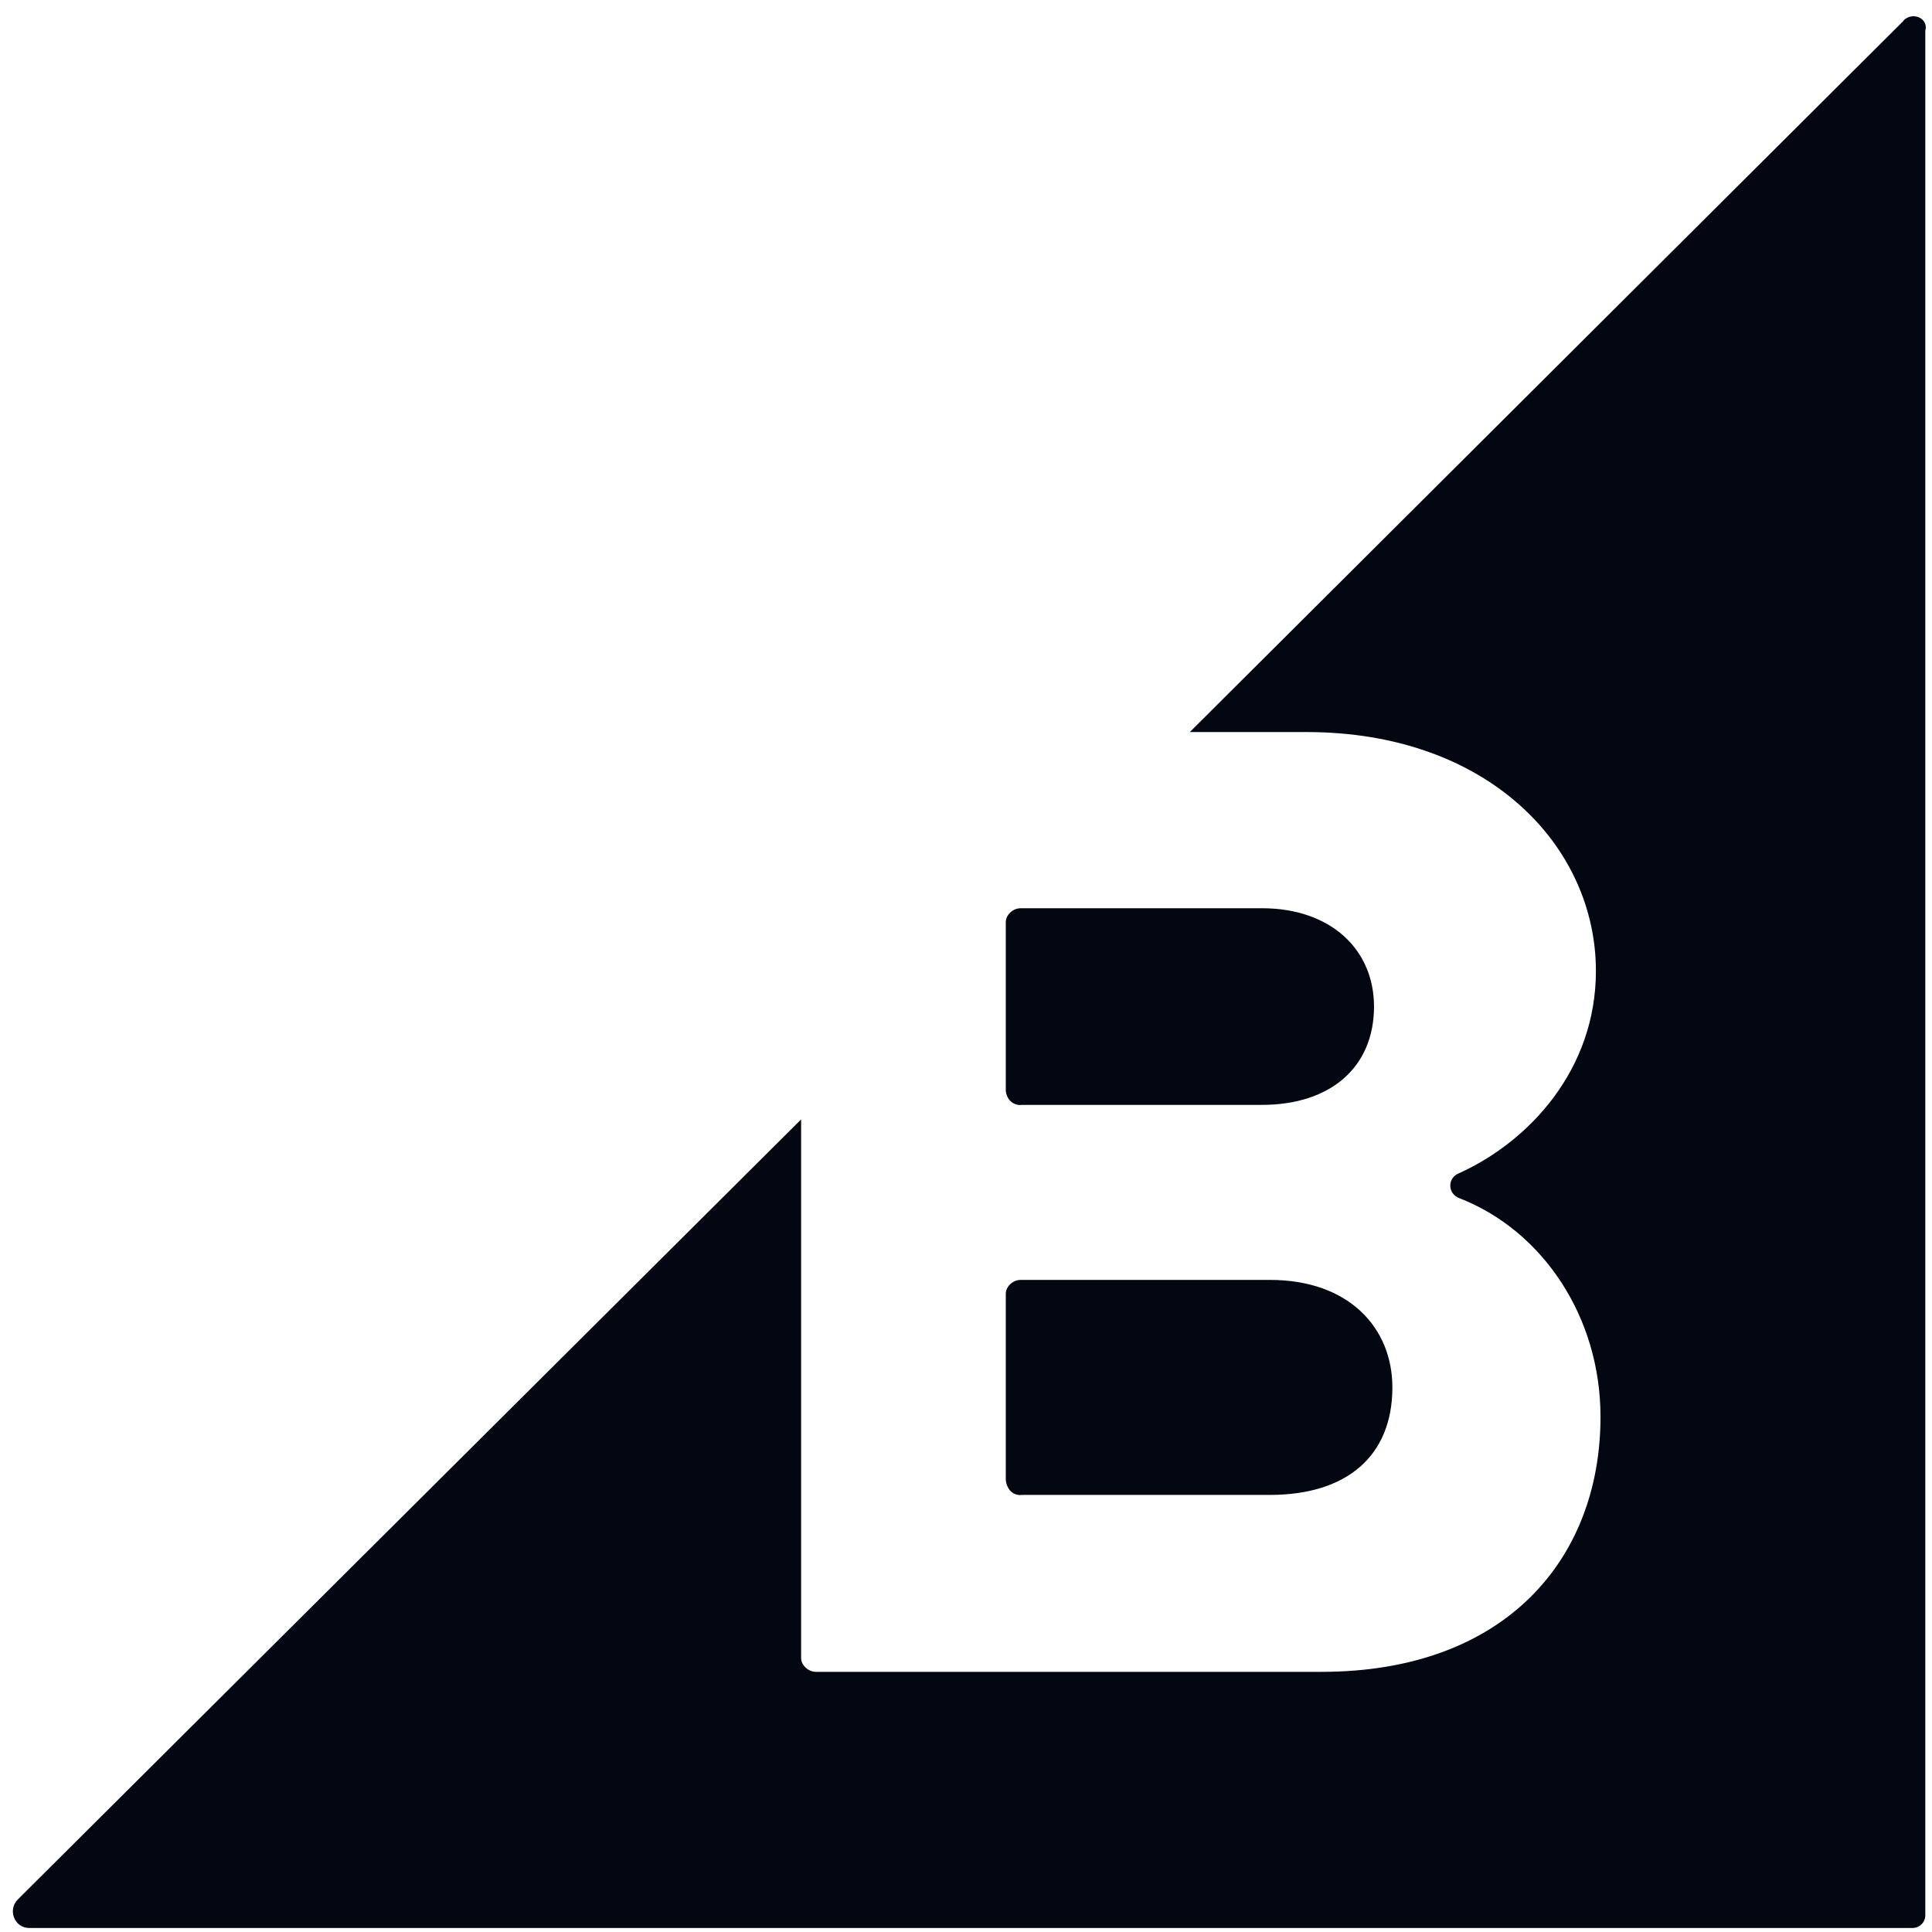
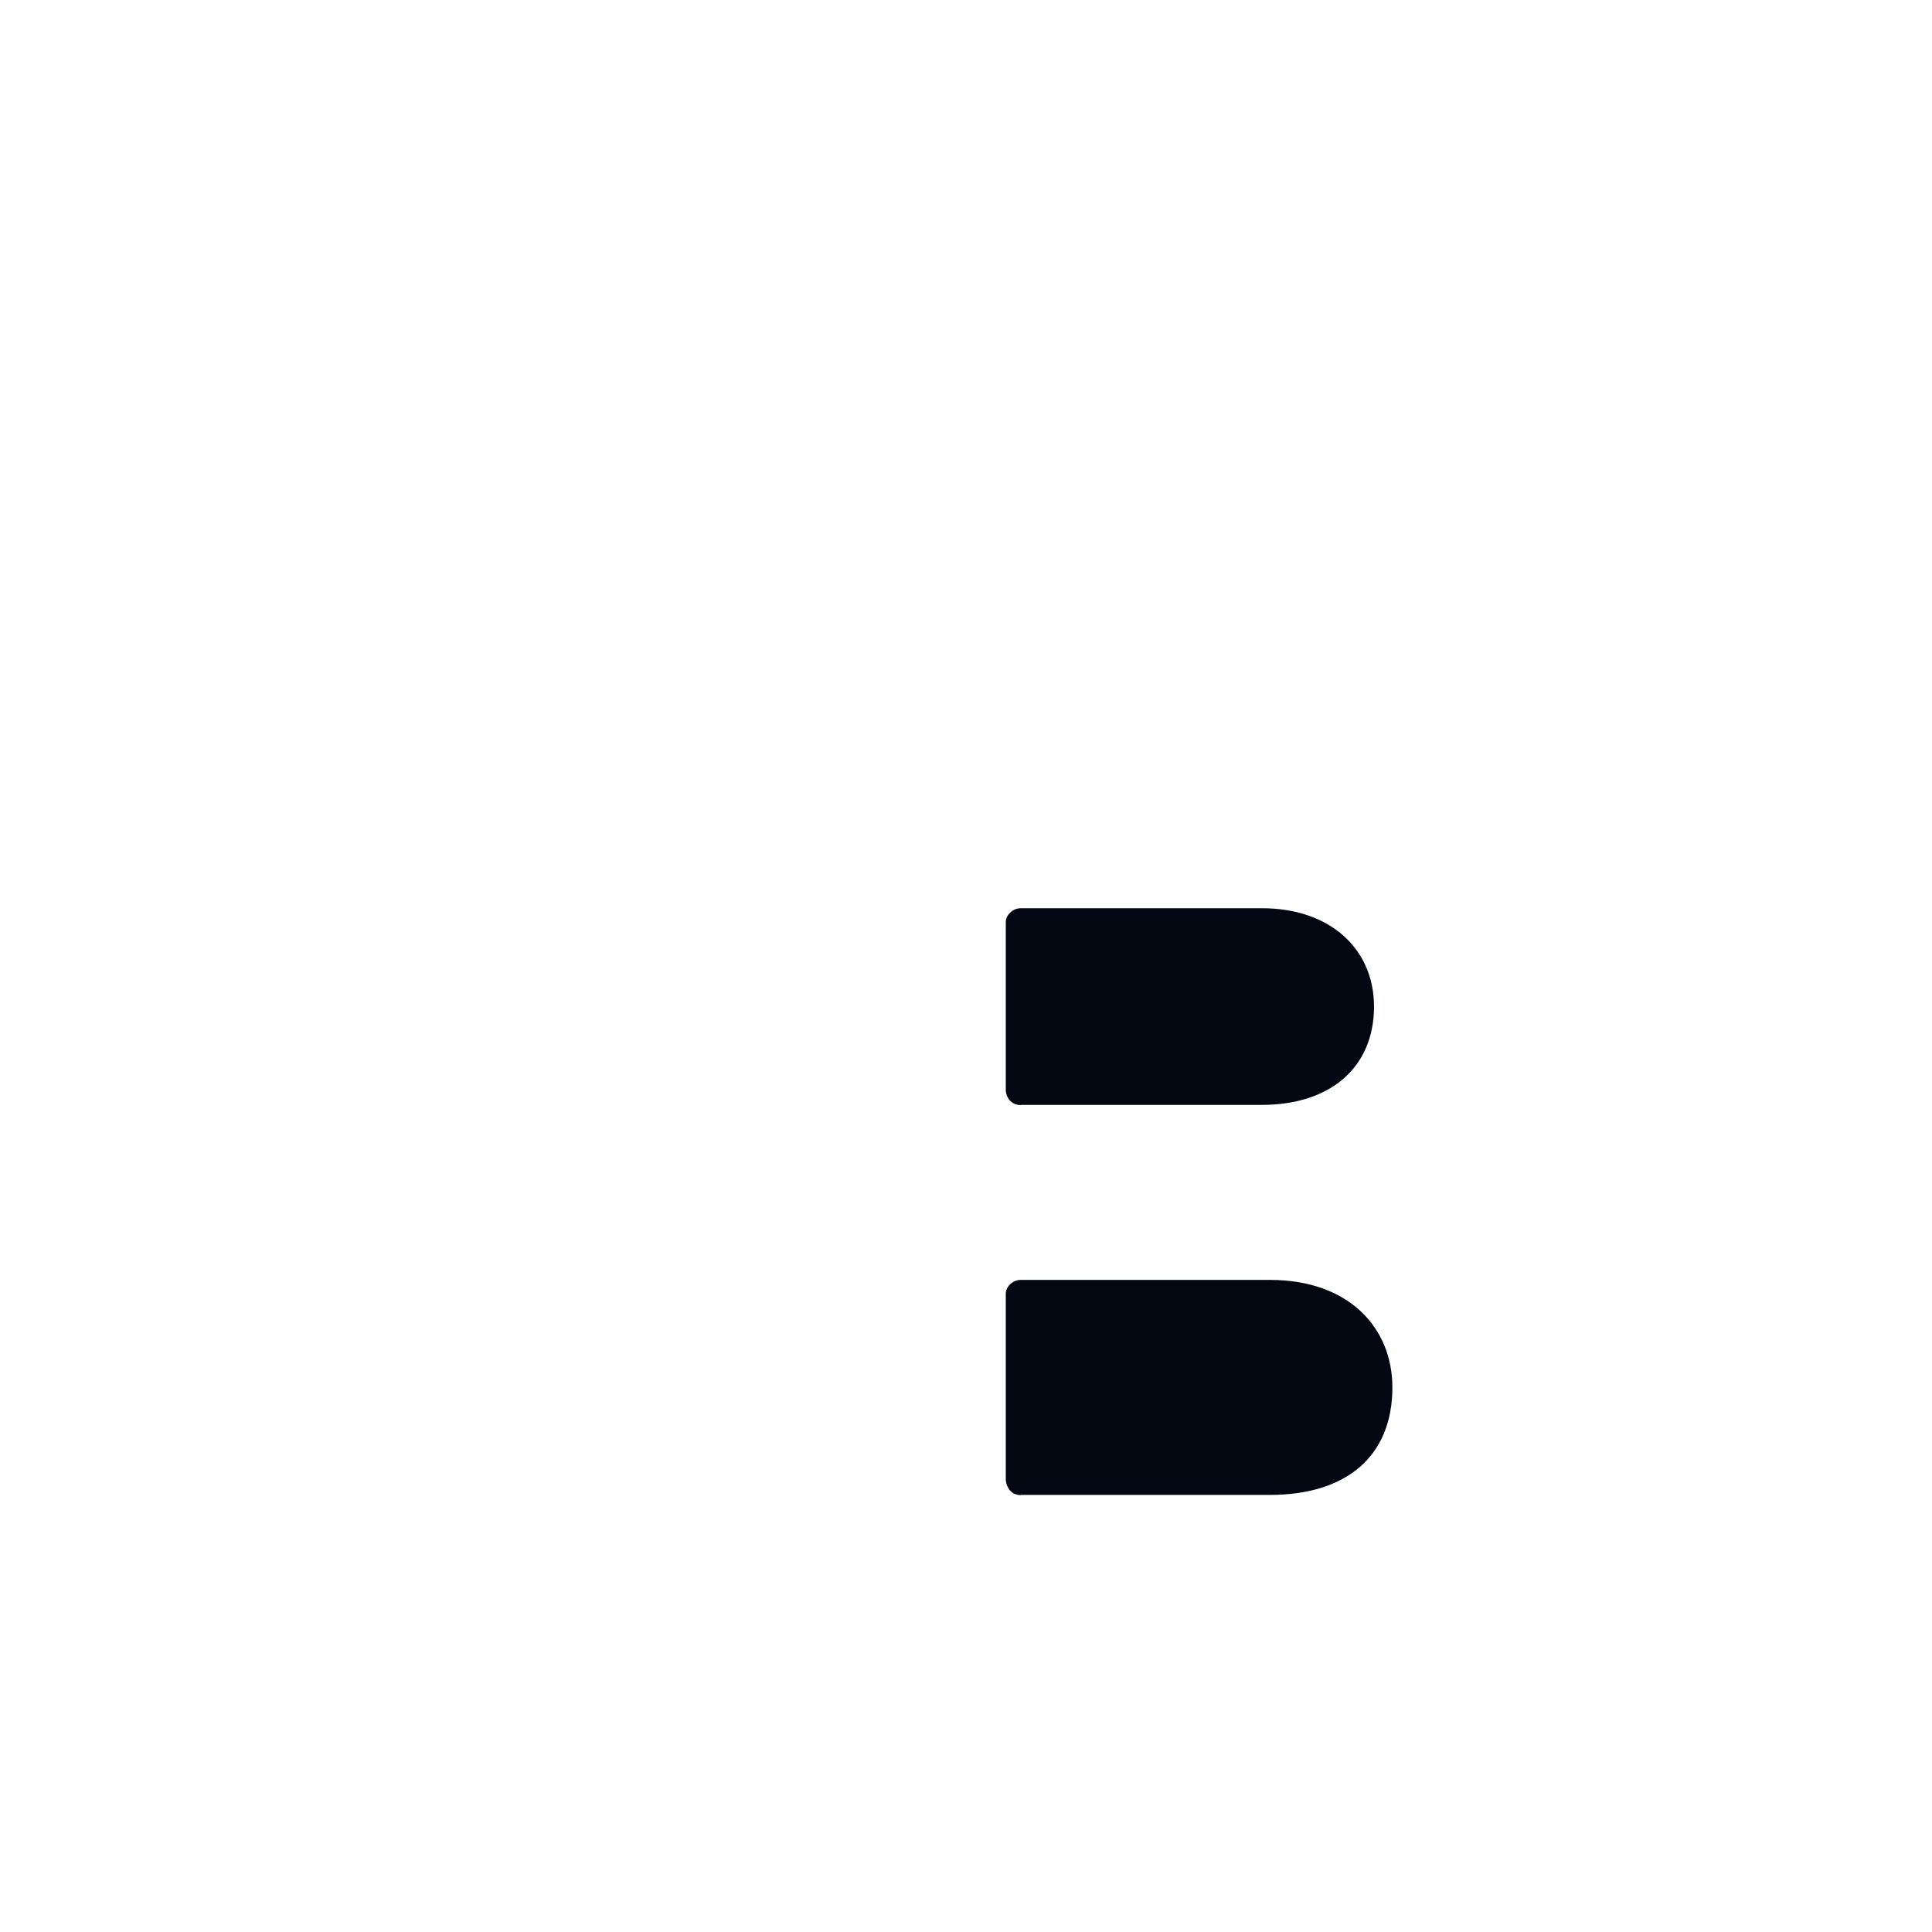
<svg xmlns="http://www.w3.org/2000/svg" width="101" height="101" viewBox="0 0 101 101" fill="none">
  <path d="M53.36 57.76H65.97C69.56 57.76 71.83 55.79 71.83 52.62C71.83 49.63 69.56 47.48 65.97 47.48H53.36C52.94 47.48 52.58 47.84 52.58 48.2V57.05C52.64 57.47 52.93 57.77 53.36 57.77V57.76ZM53.36 78.15H66.39C70.4 78.15 72.79 76.12 72.79 72.53C72.79 69.42 70.52 66.91 66.39 66.91H53.36C52.94 66.91 52.58 67.27 52.58 67.63V77.38C52.64 77.86 52.93 78.16 53.36 78.16V78.15Z" fill="#030712" />
-   <path d="M99.51 1.09L62.2 38.27H68.3C77.81 38.27 83.43 44.25 83.43 50.76C83.43 55.9 79.96 59.67 76.26 61.34C75.66 61.58 75.66 62.42 76.32 62.65C80.62 64.33 83.67 68.81 83.67 74.07C83.67 81.48 78.71 87.4 69.08 87.4H42.66C42.24 87.4 41.88 87.04 41.88 86.68V58.52L0.93 99.3C0.39 99.84 0.75 100.79 1.53 100.79H99.99C100.35 100.79 100.65 100.49 100.65 100.13V1.61C100.83 0.95 99.99 0.59 99.51 1.07V1.09Z" fill="#030712" />
</svg>